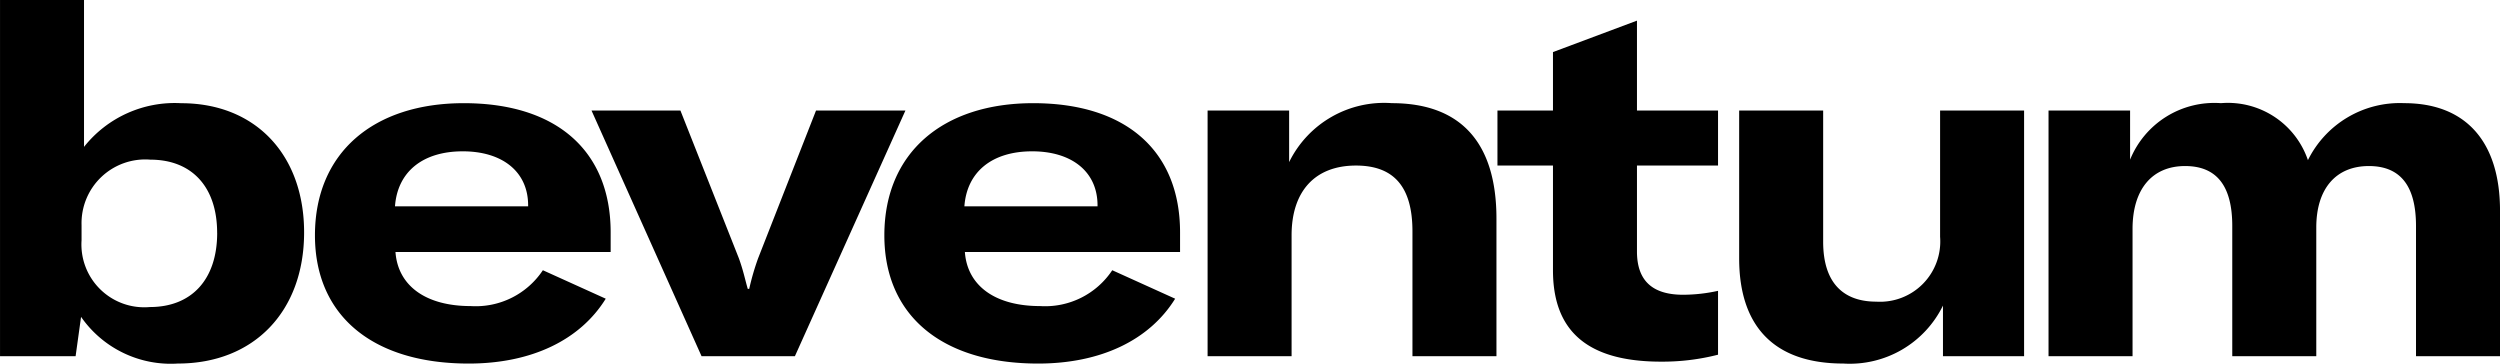
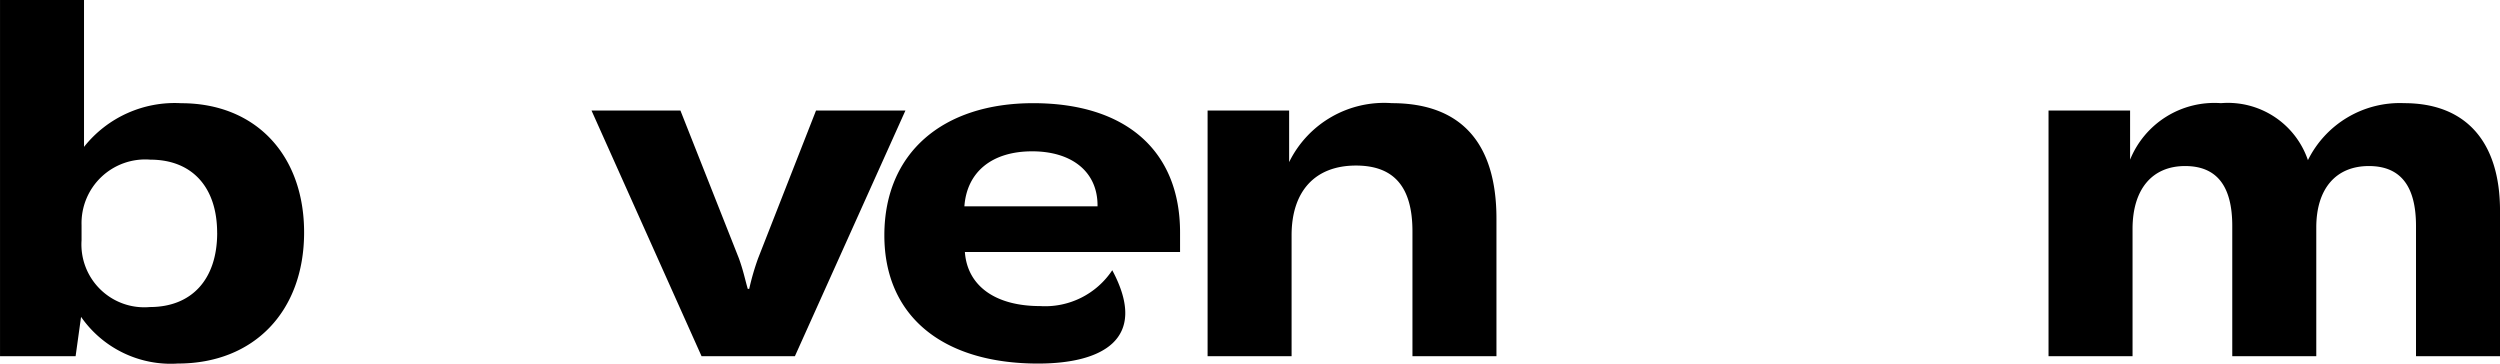
<svg xmlns="http://www.w3.org/2000/svg" width="137.385" height="19.978" viewBox="0 0 137.385 19.978">
  <defs>
    <clipPath id="clip-path">
      <path id="Pfad_26" data-name="Pfad 26" d="M0,0H137.385V-19.978H0Z" />
    </clipPath>
  </defs>
  <g id="Gruppe_25" data-name="Gruppe 25" transform="translate(0 19.978)">
    <g id="Gruppe_41" data-name="Gruppe 41" clip-path="url(#clip-path)">
      <g id="Gruppe_33" data-name="Gruppe 33" transform="translate(4.455 -2.565)">
        <path id="Pfad_18" data-name="Pfad 18" d="M0,0-.3,2.16H-4.454V-17.413H.162v8.072a6.361,6.361,0,0,1,5.345-2.4c4.077,0,6.75,2.835,6.75,7.1C12.257-.3,9.5,2.565,5.318,2.565A6.005,6.005,0,0,1,0,0M7.478-4.616c0-2.511-1.377-4.023-3.671-4.023A3.5,3.5,0,0,0,.027-5.048v.837A3.453,3.453,0,0,0,3.78-.54c2.294,0,3.7-1.512,3.7-4.076" />
      </g>
      <g id="Gruppe_34" data-name="Gruppe 34" transform="translate(33.558 -6.128)">
-         <path id="Pfad_19" data-name="Pfad 19" d="M0,0H-11.825c.135,1.863,1.674,2.97,4.131,2.97A4.429,4.429,0,0,0-3.725,1L-.27,2.565C-1.674,4.833-4.346,6.129-7.8,6.129c-5.265,0-8.45-2.619-8.45-7.047,0-4.535,3.212-7.262,8.18-7.262C-2.943-8.18,0-5.534,0-1.08ZM-4.535-2.564c0-1.863-1.431-2.97-3.591-2.97-2.214,0-3.591,1.134-3.726,3.024h7.317Z" />
-       </g>
+         </g>
      <g id="Gruppe_35" data-name="Gruppe 35" transform="translate(32.506 -13.904)">
        <path id="Pfad_20" data-name="Pfad 20" d="M0,0H4.886L8.1,8.126c.243.675.324,1.107.486,1.674h.081a13.728,13.728,0,0,1,.486-1.674L12.338,0h4.913L11.177,13.5H6.047Z" />
      </g>
      <g id="Gruppe_36" data-name="Gruppe 36" transform="translate(64.849 -6.128)">
-         <path id="Pfad_21" data-name="Pfad 21" d="M0,0H-11.825c.135,1.863,1.674,2.97,4.131,2.97A4.426,4.426,0,0,0-3.726,1L-.27,2.565C-1.674,4.833-4.346,6.129-7.8,6.129c-5.265,0-8.45-2.619-8.45-7.047,0-4.535,3.212-7.262,8.18-7.262C-2.943-8.18,0-5.534,0-1.08ZM-4.535-2.564c0-1.863-1.431-2.97-3.591-2.97-2.214,0-3.591,1.134-3.726,3.024h7.317Z" />
+         <path id="Pfad_21" data-name="Pfad 21" d="M0,0H-11.825c.135,1.863,1.674,2.97,4.131,2.97A4.426,4.426,0,0,0-3.726,1C-1.674,4.833-4.346,6.129-7.8,6.129c-5.265,0-8.45-2.619-8.45-7.047,0-4.535,3.212-7.262,8.18-7.262C-2.943-8.18,0-5.534,0-1.08ZM-4.535-2.564c0-1.863-1.431-2.97-3.591-2.97-2.214,0-3.591,1.134-3.726,3.024h7.317Z" />
      </g>
      <g id="Gruppe_37" data-name="Gruppe 37" transform="translate(66.362 -13.904)">
        <path id="Pfad_22" data-name="Pfad 22" d="M0,0H4.481V2.835a5.813,5.813,0,0,1,5.643-3.24c3.779,0,5.75,2.16,5.75,6.345V13.5H11.258V6.641c0-2.429-1-3.617-3.105-3.617-2.241,0-3.537,1.4-3.537,3.833V13.5H0Z" />
      </g>
      <g id="Gruppe_38" data-name="Gruppe 38" transform="translate(82.291 -13.904)">
-         <path id="Pfad_23" data-name="Pfad 23" d="M0,0H3.051V-3.212L7.667-4.94V0h4.455V3.024H7.667V7.748c0,1.593.837,2.376,2.538,2.376a8.963,8.963,0,0,0,1.917-.216v3.51A12.292,12.292,0,0,1,8.99,13.8c-4.131,0-5.939-1.754-5.939-5.021V3.024H0Z" />
-       </g>
+         </g>
      <g id="Gruppe_39" data-name="Gruppe 39" transform="translate(95.574 -5.777)">
-         <path id="Pfad_24" data-name="Pfad 24" d="M0,0V-8.126H4.616V-.918c0,2.376,1.215,3.294,2.916,3.294a3.312,3.312,0,0,0,3.51-3.564V-8.126h4.616v13.5H11.2V2.592A5.7,5.7,0,0,1,5.723,5.777C1.89,5.777,0,3.7,0,0" />
-       </g>
+         </g>
      <g id="Gruppe_40" data-name="Gruppe 40" transform="translate(117.057 -13.904)">
        <path id="Pfad_25" data-name="Pfad 25" d="M0,0V2.7A5,5,0,0,1,4.994-.405,4.644,4.644,0,0,1,9.773,2.727,5.632,5.632,0,0,1,15.064-.405c3.375,0,5.265,2.106,5.265,5.913V13.5H15.712V6.344c0-2.213-.864-3.293-2.591-3.293-1.809,0-2.889,1.242-2.889,3.374V13.5H5.615V6.344c0-2.213-.864-3.293-2.591-3.293C1.215,3.051.135,4.32.135,6.507V13.5H-4.482V0Z" />
      </g>
    </g>
  </g>
</svg>